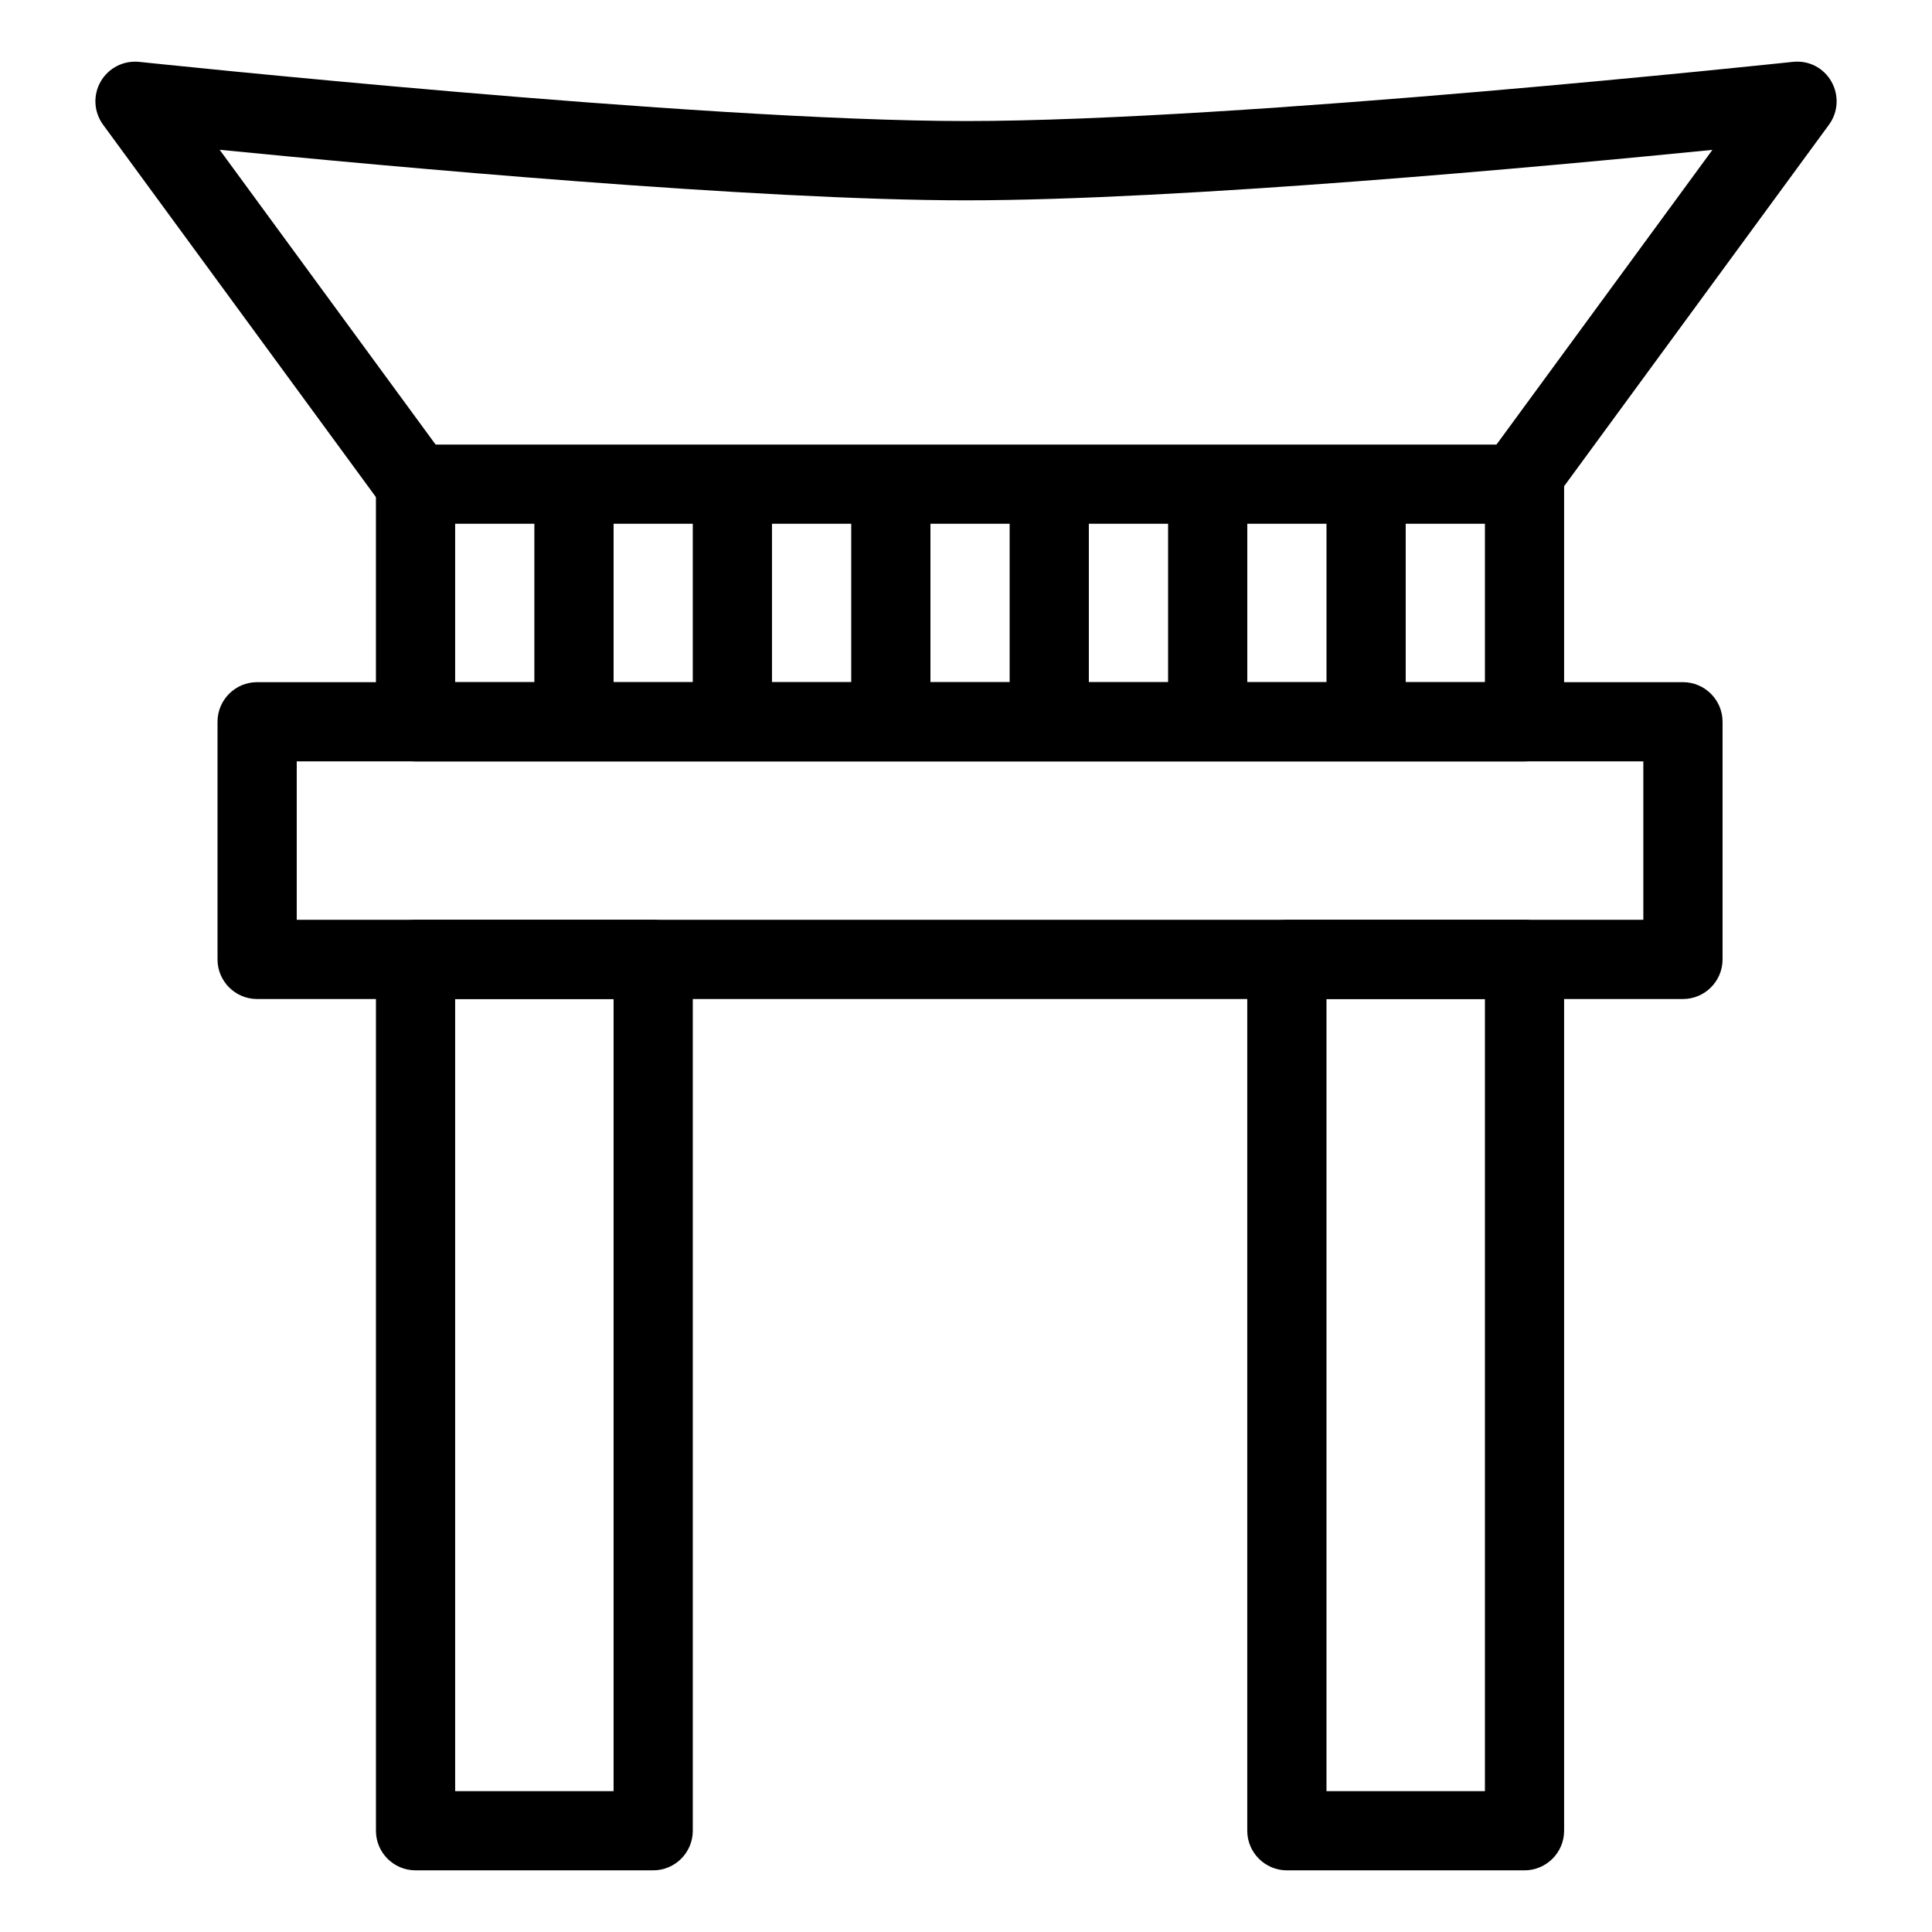
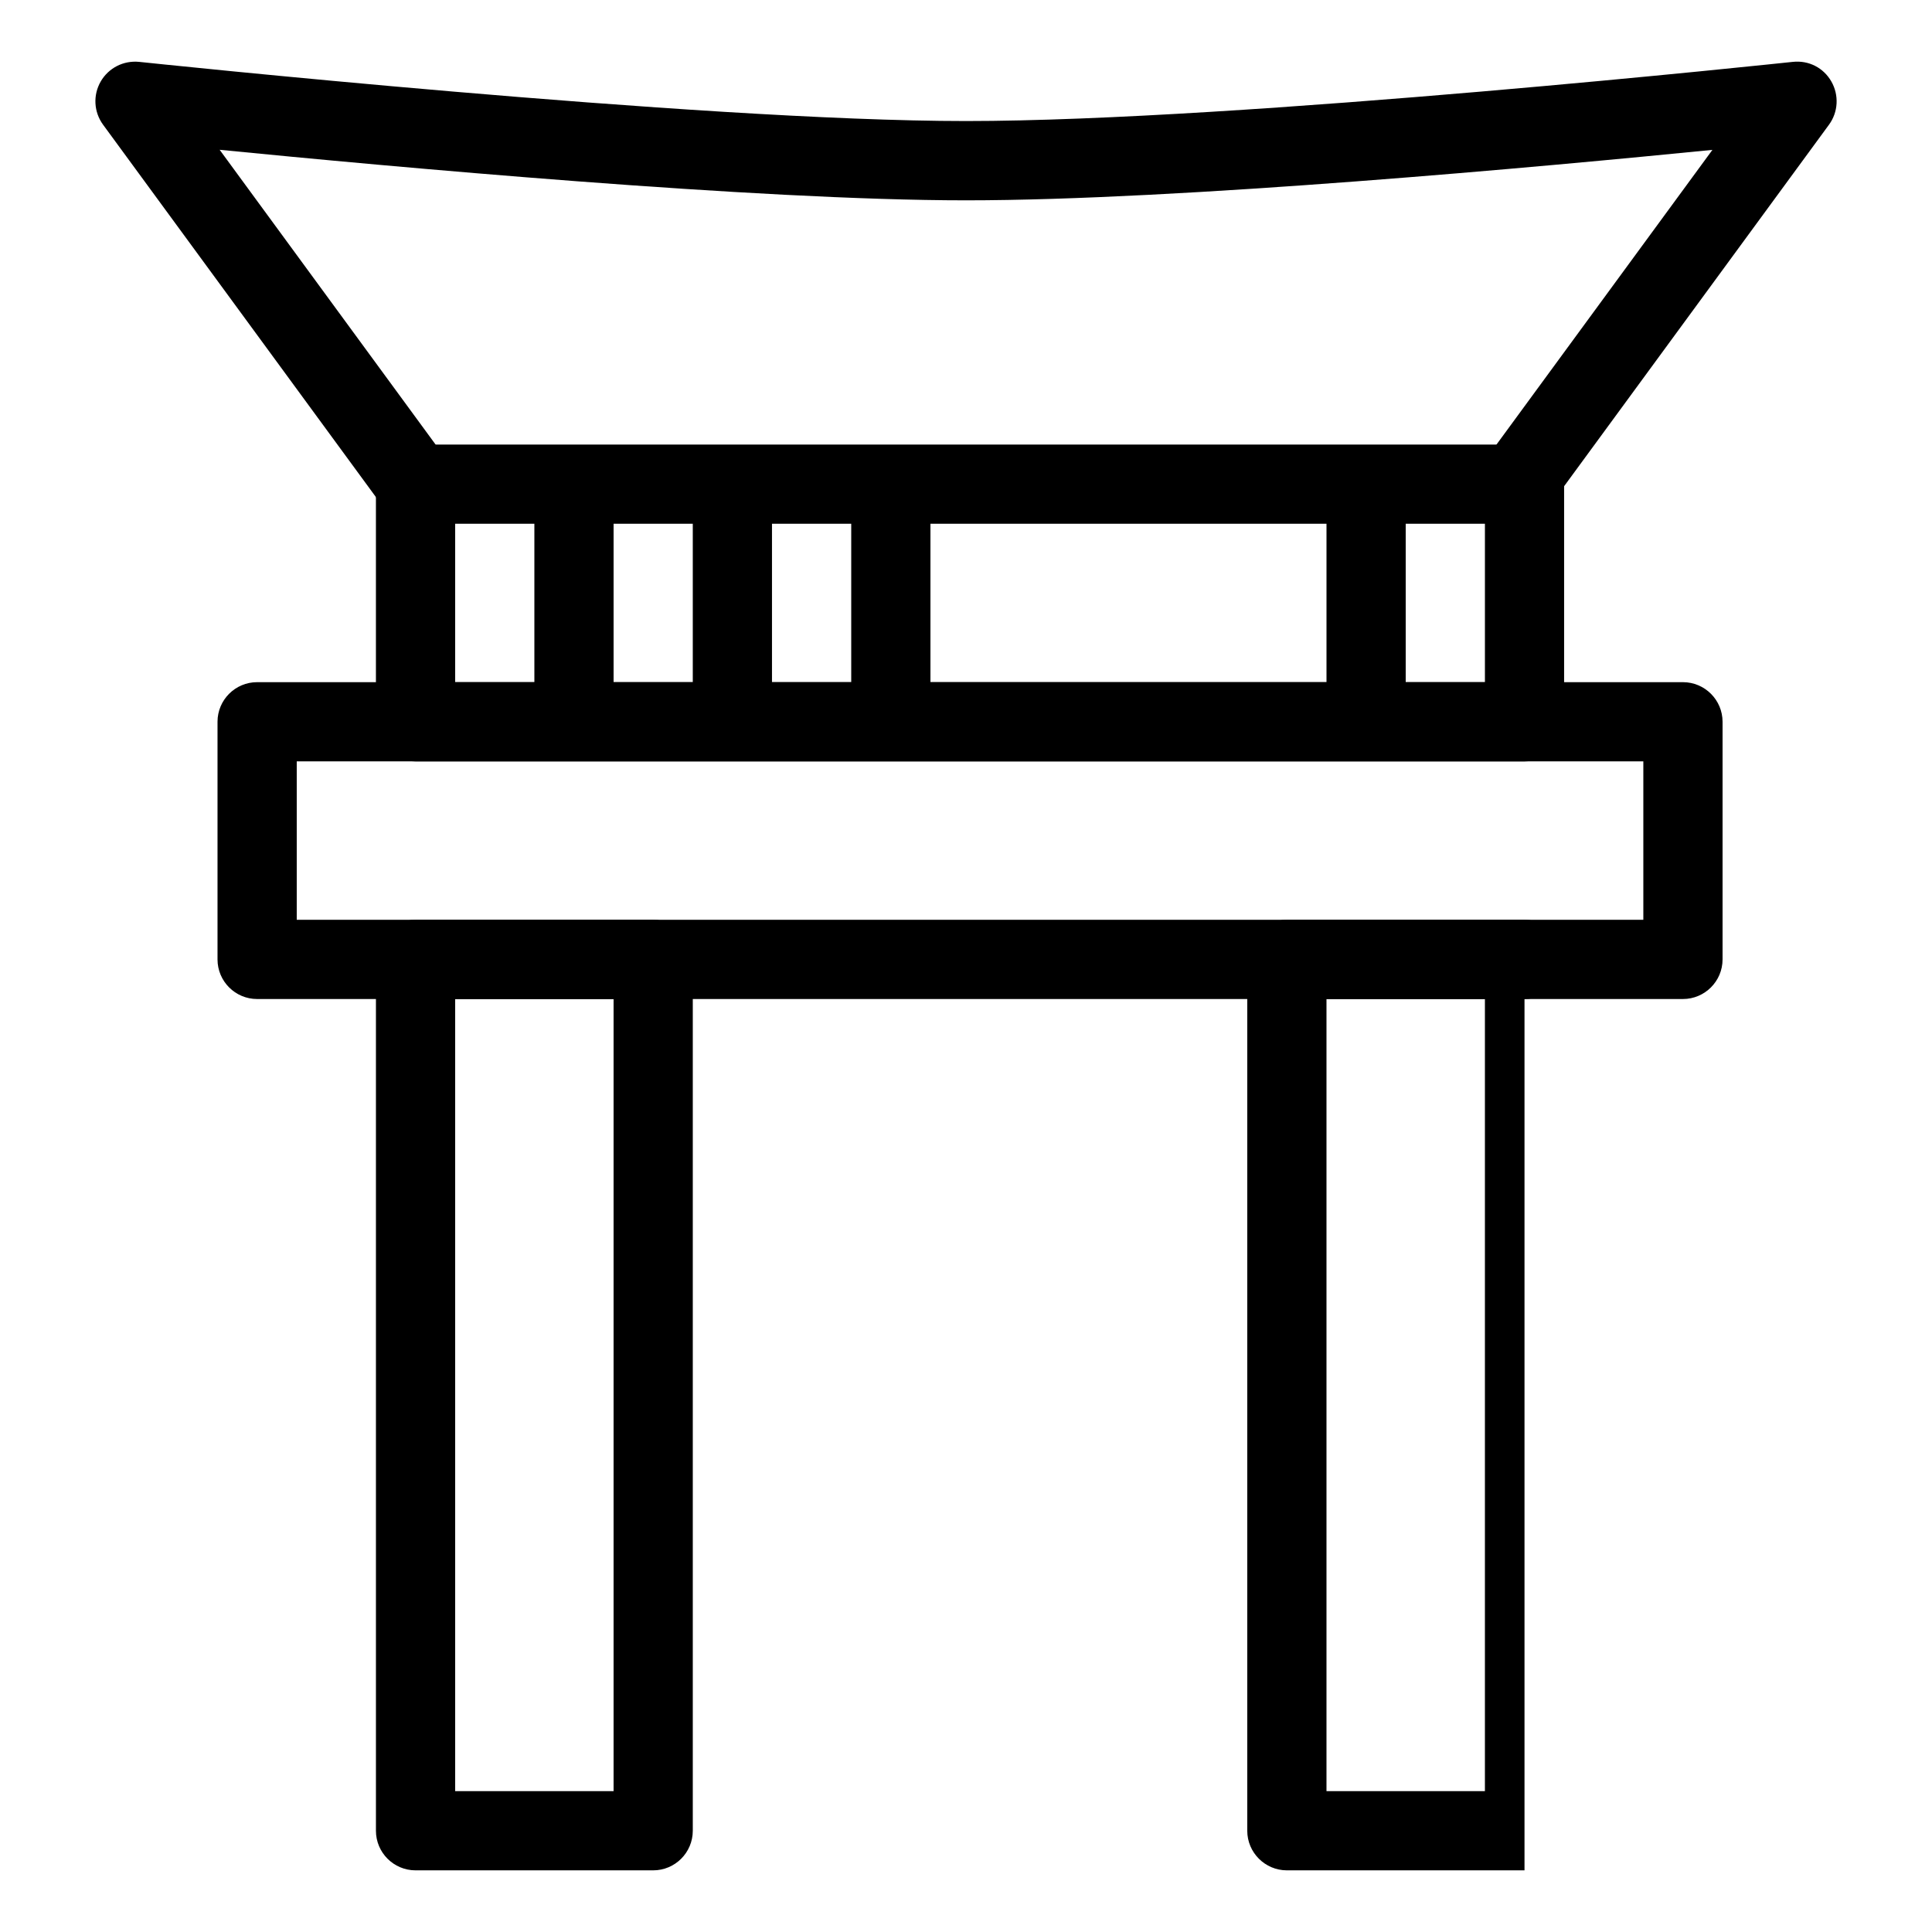
<svg xmlns="http://www.w3.org/2000/svg" fill="#000000" width="800px" height="800px" version="1.1" viewBox="144 144 512 512">
  <g>
-     <path d="m548.01 639.66h-62.977c-5.773 0-10.496-4.703-10.496-10.496v-230.91c0-5.793 4.723-10.496 10.496-10.496h62.977c5.773 0 10.496 4.703 10.496 10.496v230.91c0 5.793-4.723 10.496-10.496 10.496zm-52.477-20.992h41.984v-209.92h-41.984z" />
+     <path d="m548.01 639.66h-62.977c-5.773 0-10.496-4.703-10.496-10.496v-230.91c0-5.793 4.723-10.496 10.496-10.496h62.977c5.773 0 10.496 4.703 10.496 10.496c0 5.793-4.723 10.496-10.496 10.496zm-52.477-20.992h41.984v-209.92h-41.984z" />
    <path d="m317.1 639.66h-62.977c-5.793 0-10.496-4.703-10.496-10.496v-230.91c0-5.793 4.703-10.496 10.496-10.496h62.977c5.793 0 10.496 4.703 10.496 10.496v230.91c0 5.793-4.703 10.496-10.496 10.496zm-52.48-20.992h41.984v-209.92h-41.984z" />
    <path d="m590 408.75h-377.86c-5.793 0-10.496-4.703-10.496-10.496v-62.977c0-5.793 4.703-10.496 10.496-10.496h377.86c5.773 0 10.496 4.703 10.496 10.496v62.977c0 5.793-4.723 10.496-10.496 10.496zm-367.36-20.992h356.86v-41.984h-356.86z" />
    <path d="m548.01 345.78h-293.89c-5.793 0-10.496-4.703-10.496-10.496v-62.977c0-5.793 4.703-10.496 10.496-10.496h293.89c5.773 0 10.496 4.703 10.496 10.496v62.977c0 5.793-4.723 10.496-10.496 10.496zm-283.39-20.992h272.9v-41.984h-272.9z" />
    <path d="m296.11 335.28c-5.793 0-10.496-4.703-10.496-10.496v-41.984c0-5.793 4.703-10.496 10.496-10.496s10.496 4.703 10.496 10.496v41.984c0 5.793-4.703 10.496-10.496 10.496z" />
    <path d="m338.09 335.28c-5.793 0-10.496-4.703-10.496-10.496v-41.984c0-5.793 4.703-10.496 10.496-10.496s10.496 4.703 10.496 10.496v41.984c0 5.793-4.703 10.496-10.496 10.496z" />
    <path d="m380.08 335.28c-5.793 0-10.496-4.703-10.496-10.496v-41.984c0-5.793 4.703-10.496 10.496-10.496s10.496 4.703 10.496 10.496v41.984c0 5.793-4.703 10.496-10.496 10.496z" />
-     <path d="m422.06 335.28c-5.773 0-10.496-4.703-10.496-10.496v-41.984c0-5.793 4.723-10.496 10.496-10.496s10.496 4.703 10.496 10.496v41.984c0 5.793-4.723 10.496-10.496 10.496z" />
-     <path d="m464.05 335.28c-5.773 0-10.496-4.703-10.496-10.496v-41.984c0-5.793 4.723-10.496 10.496-10.496s10.496 4.703 10.496 10.496v41.984c0 5.793-4.723 10.496-10.496 10.496z" />
    <path d="m506.03 335.28c-5.773 0-10.496-4.703-10.496-10.496v-41.984c0-5.793 4.723-10.496 10.496-10.496s10.496 4.703 10.496 10.496v41.984c0 5.793-4.723 10.496-10.496 10.496z" />
    <path d="m545.87 282.8c-2.184 0-4.305-0.652-6.191-2.035-4.723-3.422-5.688-9.992-2.246-14.652l60.375-82.395c-44.523 4.43-141.15 13.371-197.81 13.371-55.504 0-152.99-8.965-197.79-13.395l60.375 82.414c3.422 4.66 2.414 11.23-2.266 14.652-4.68 3.422-11.23 2.414-14.672-2.266l-74.332-101.45c-2.457-3.359-2.707-7.828-0.629-11.441 2.078-3.59 6.023-5.625 10.203-5.207 1.469 0.148 148.1 15.68 219.11 15.68 72.695 0 217.62-15.535 219.11-15.68 4.262-0.461 8.164 1.594 10.223 5.207 2.059 3.609 1.828 8.082-0.629 11.441l-74.332 101.45c-2.059 2.812-5.246 4.305-8.5 4.305z" />
  </g>
</svg>